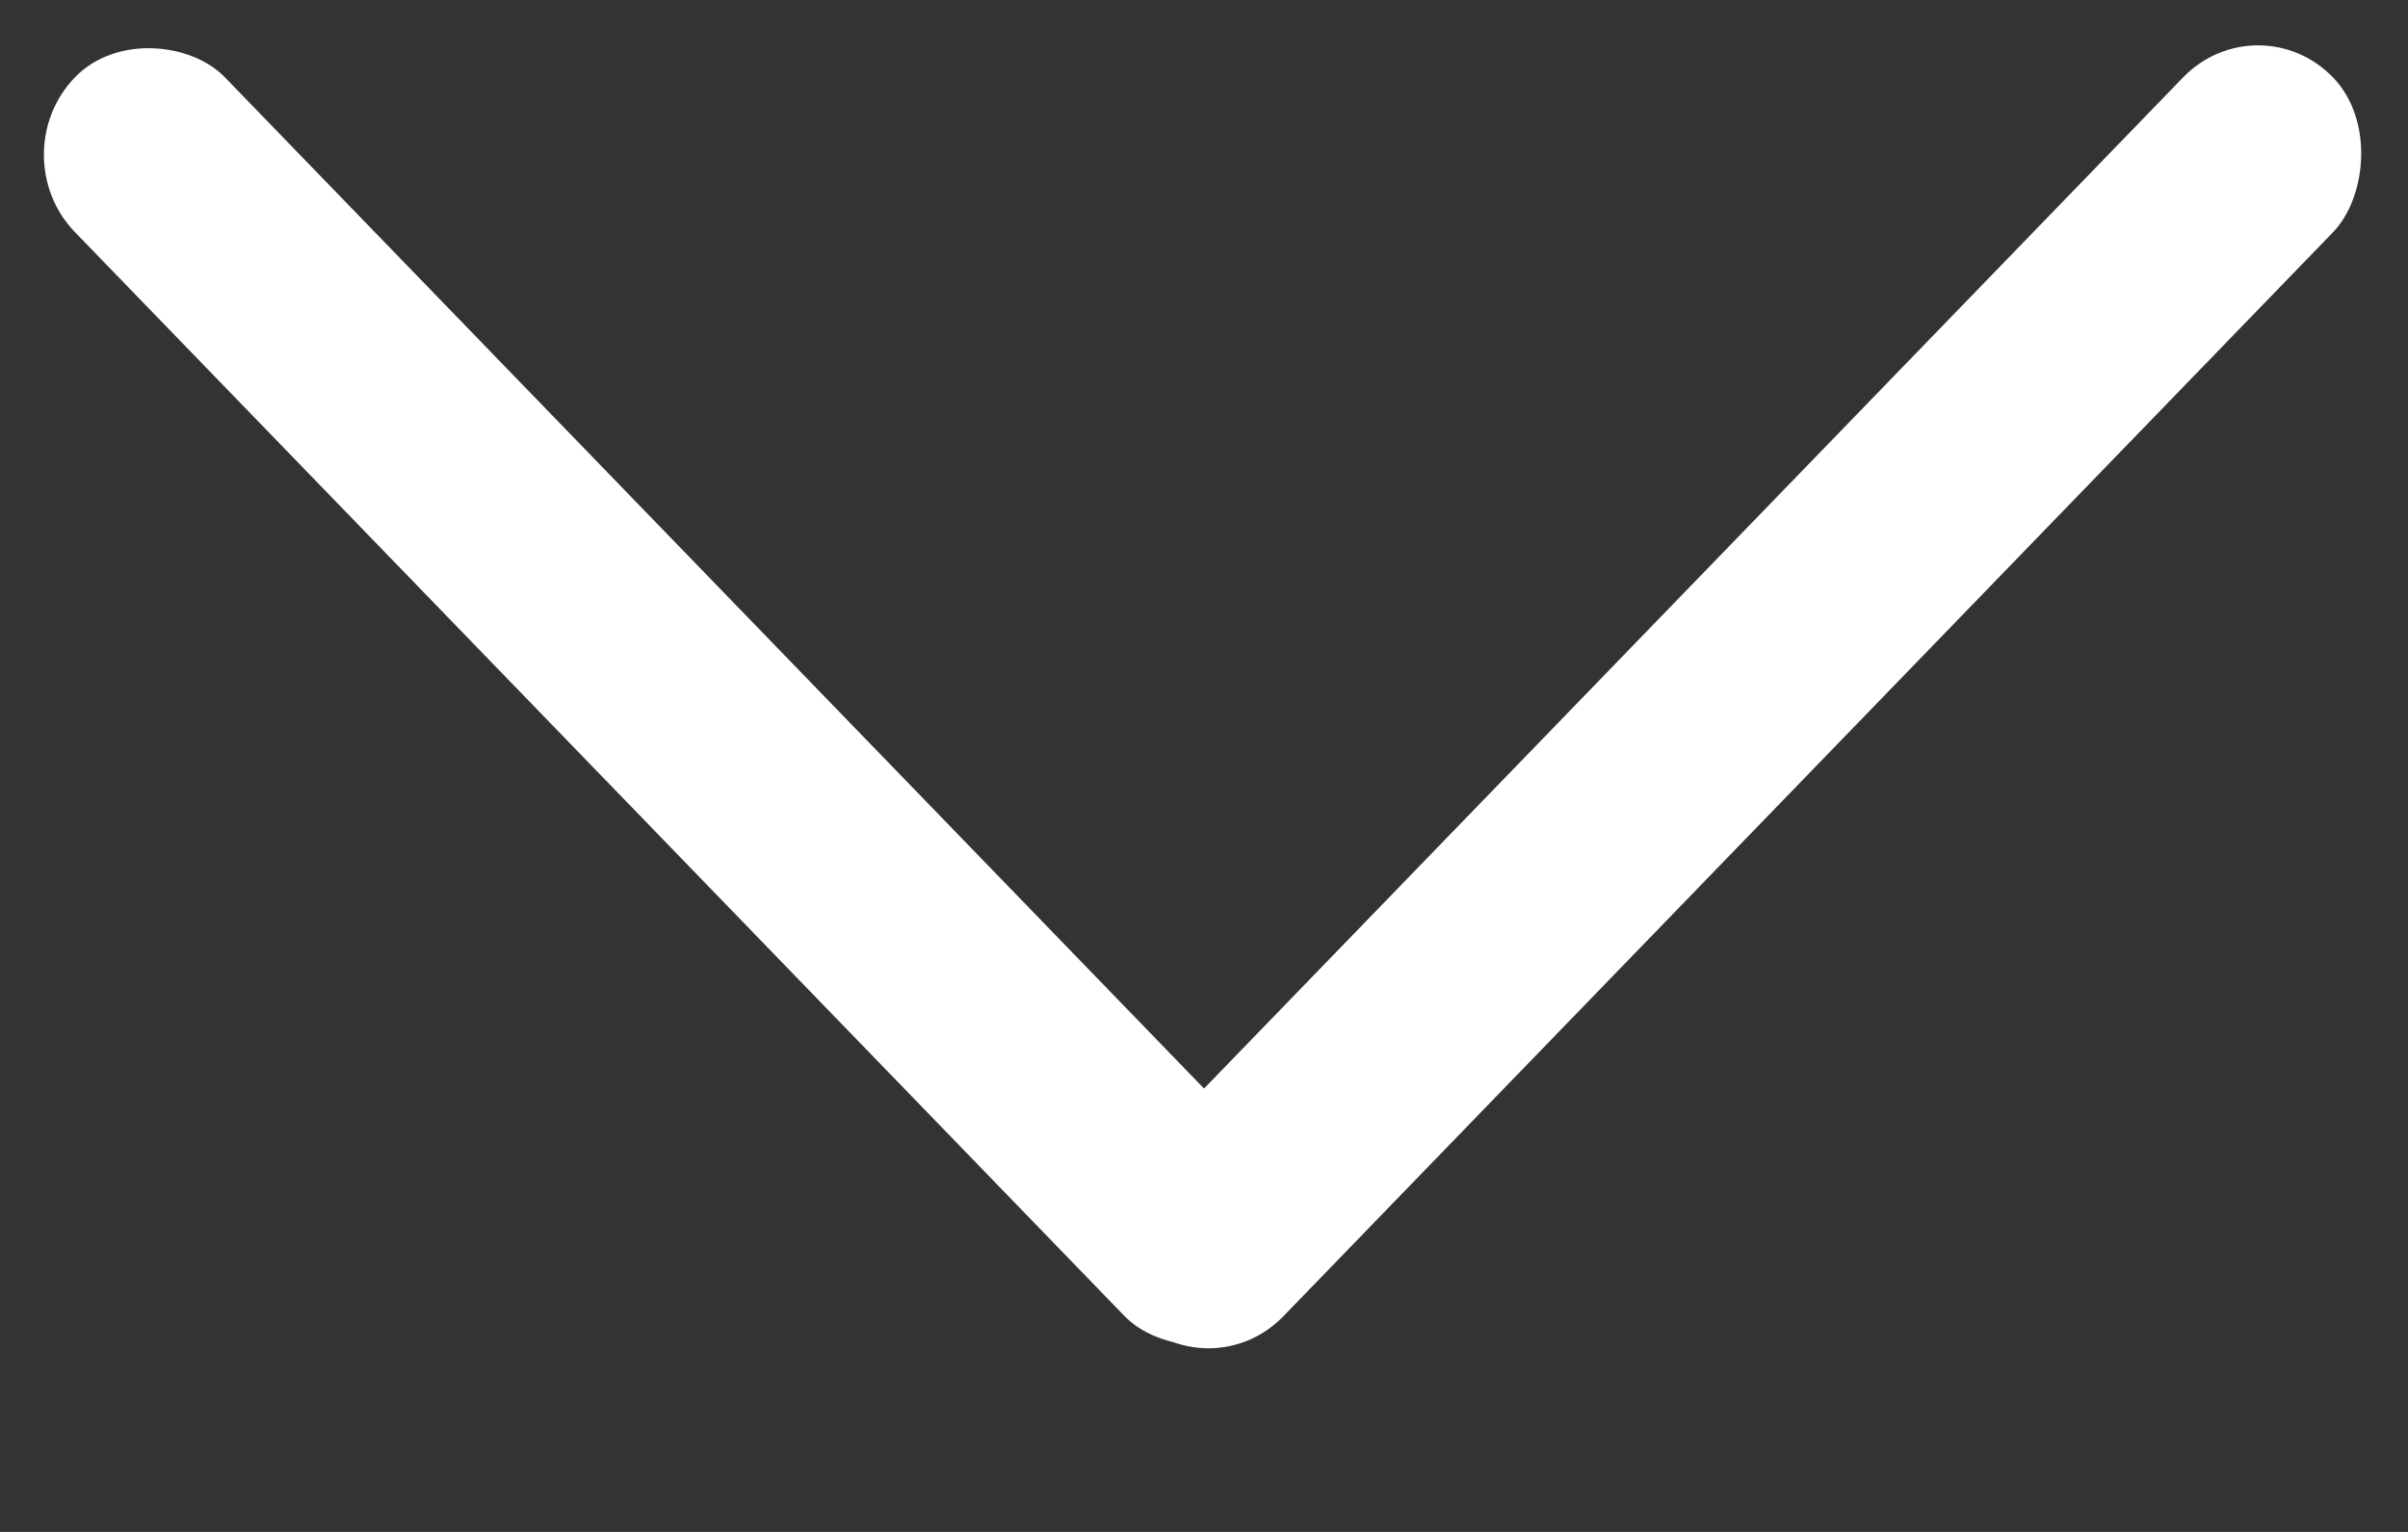
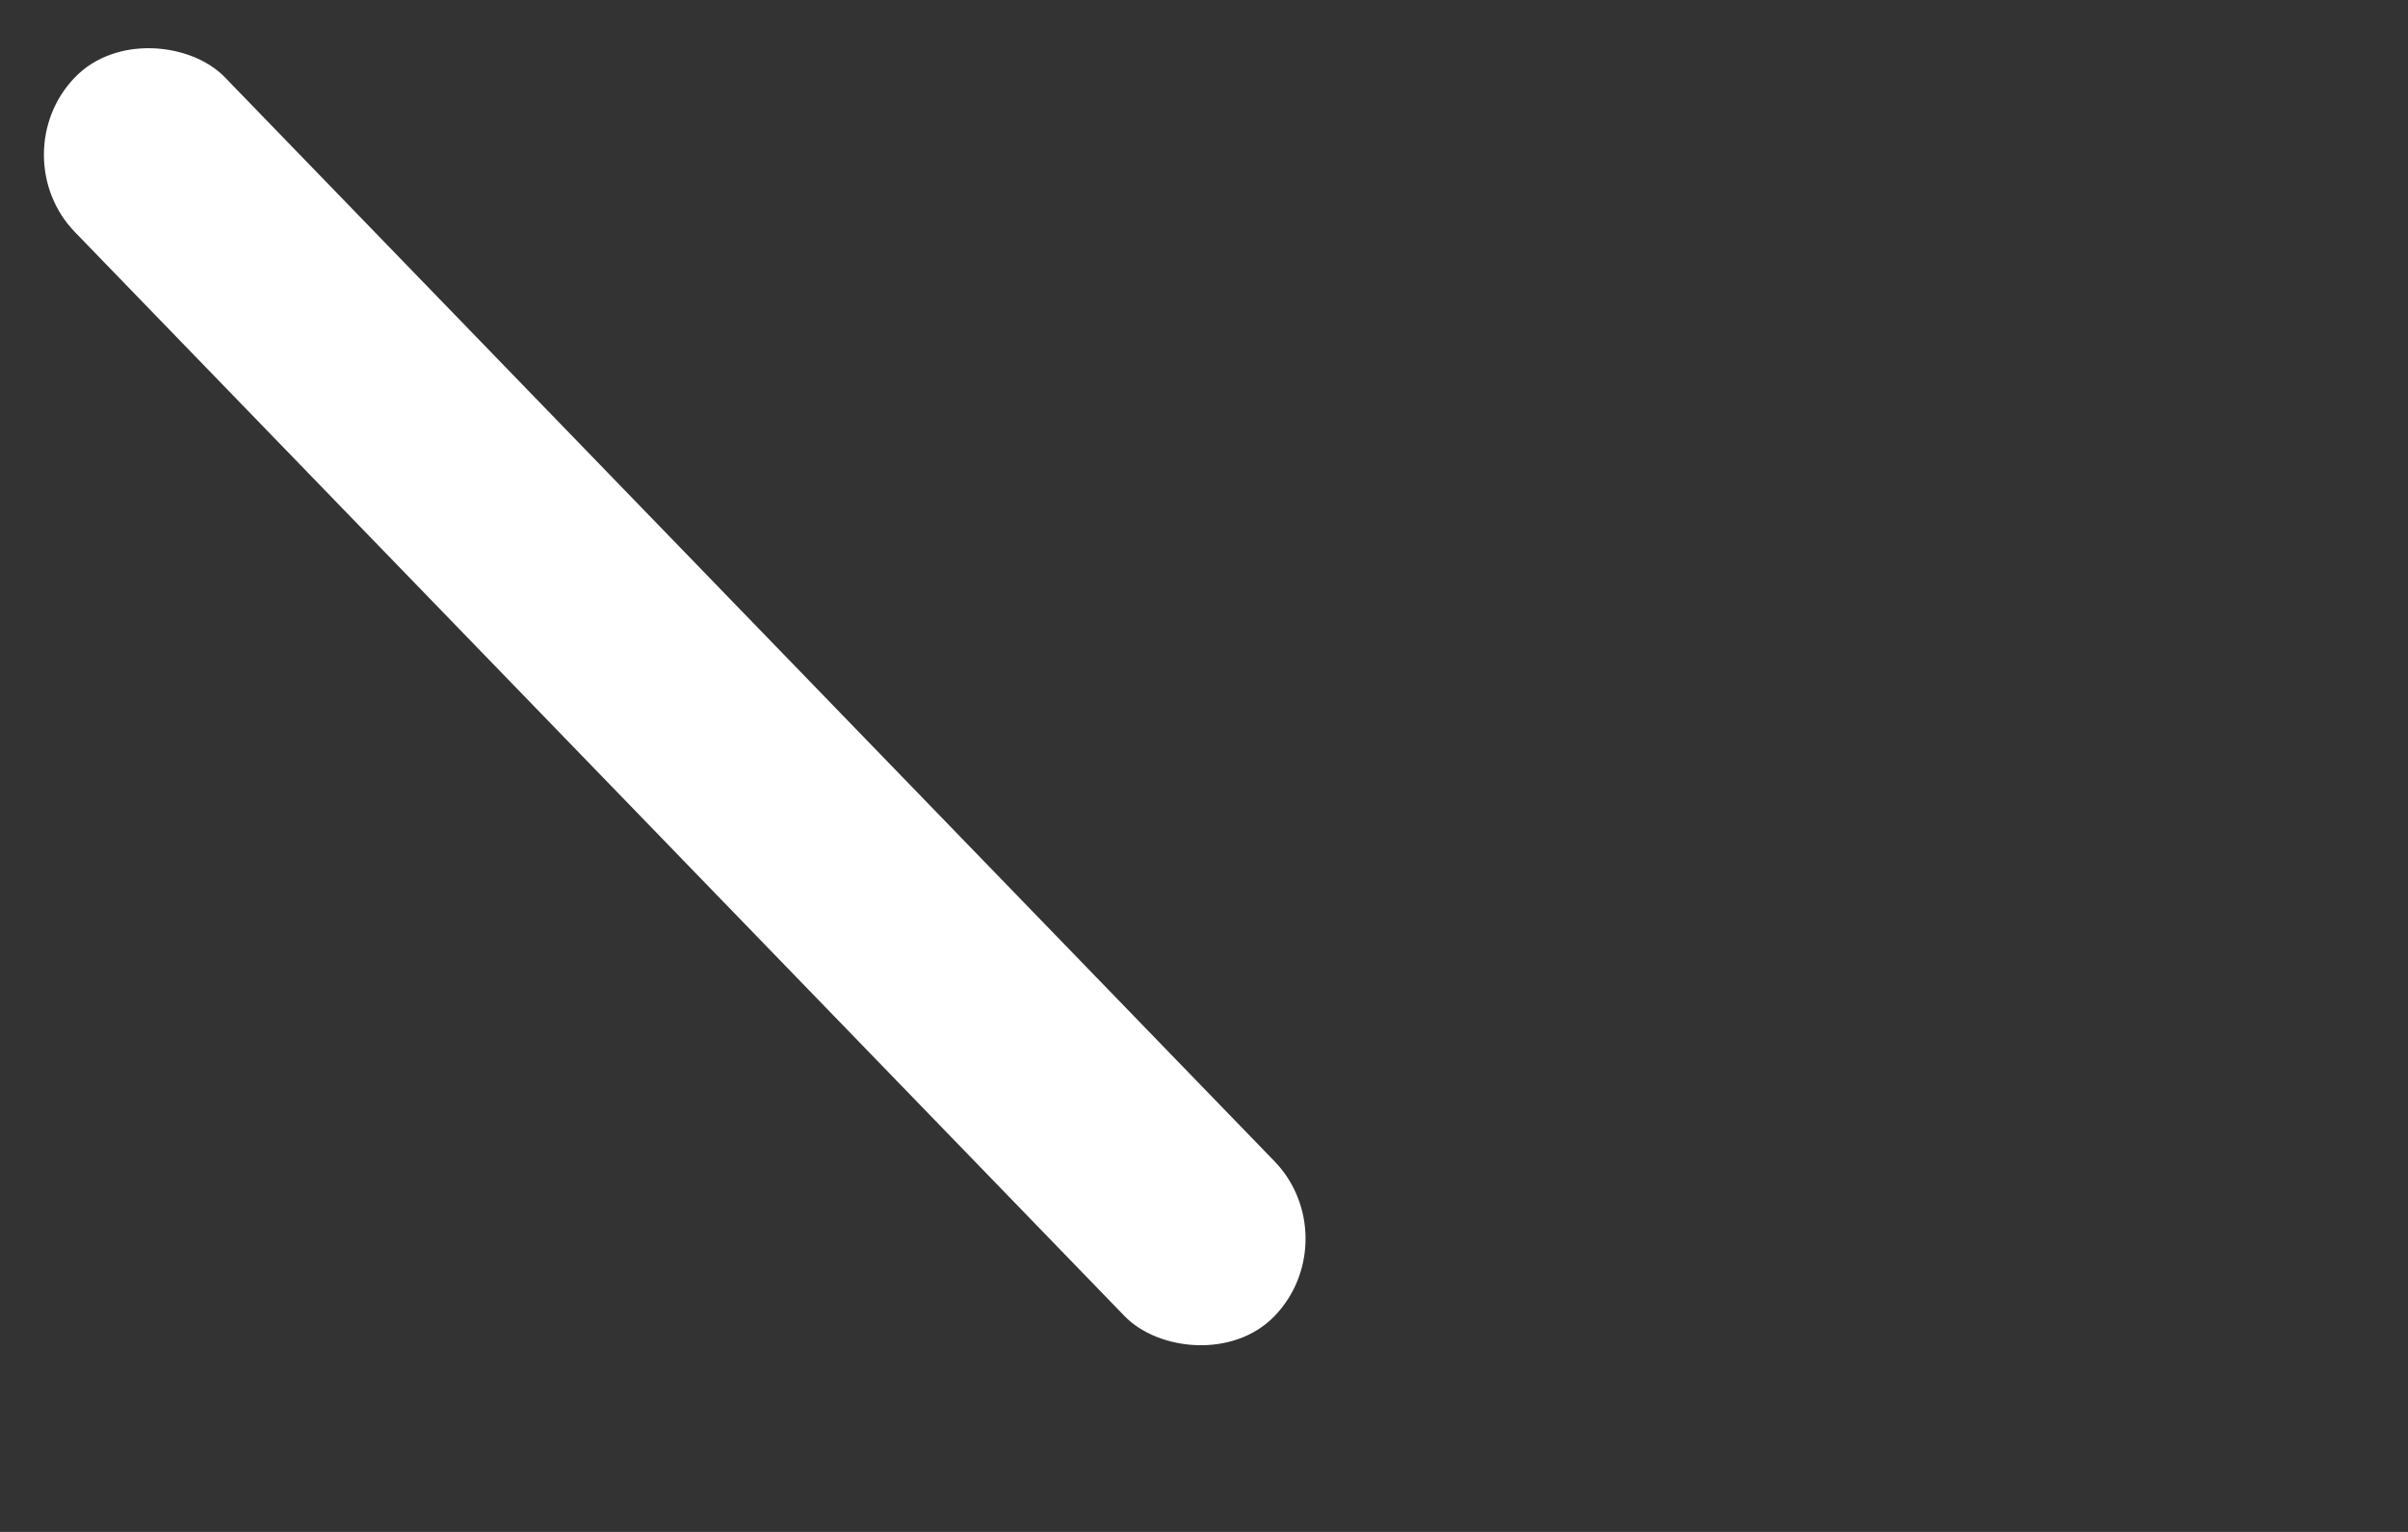
<svg xmlns="http://www.w3.org/2000/svg" width="11" height="7" viewBox="0 0 11 7" fill="none">
  <rect x="0" y="0" width="11" height="7" fill="#333333" stroke="none" />
  <rect width="0.984" height="7.873" rx="0.492" transform="matrix(0.696 -0.719 0.696 0.719 0 0.707)" fill="white" />
-   <rect width="0.984" height="7.873" rx="0.492" transform="matrix(0.696 0.719 -0.696 0.719 10.315 0)" fill="white" />
</svg>